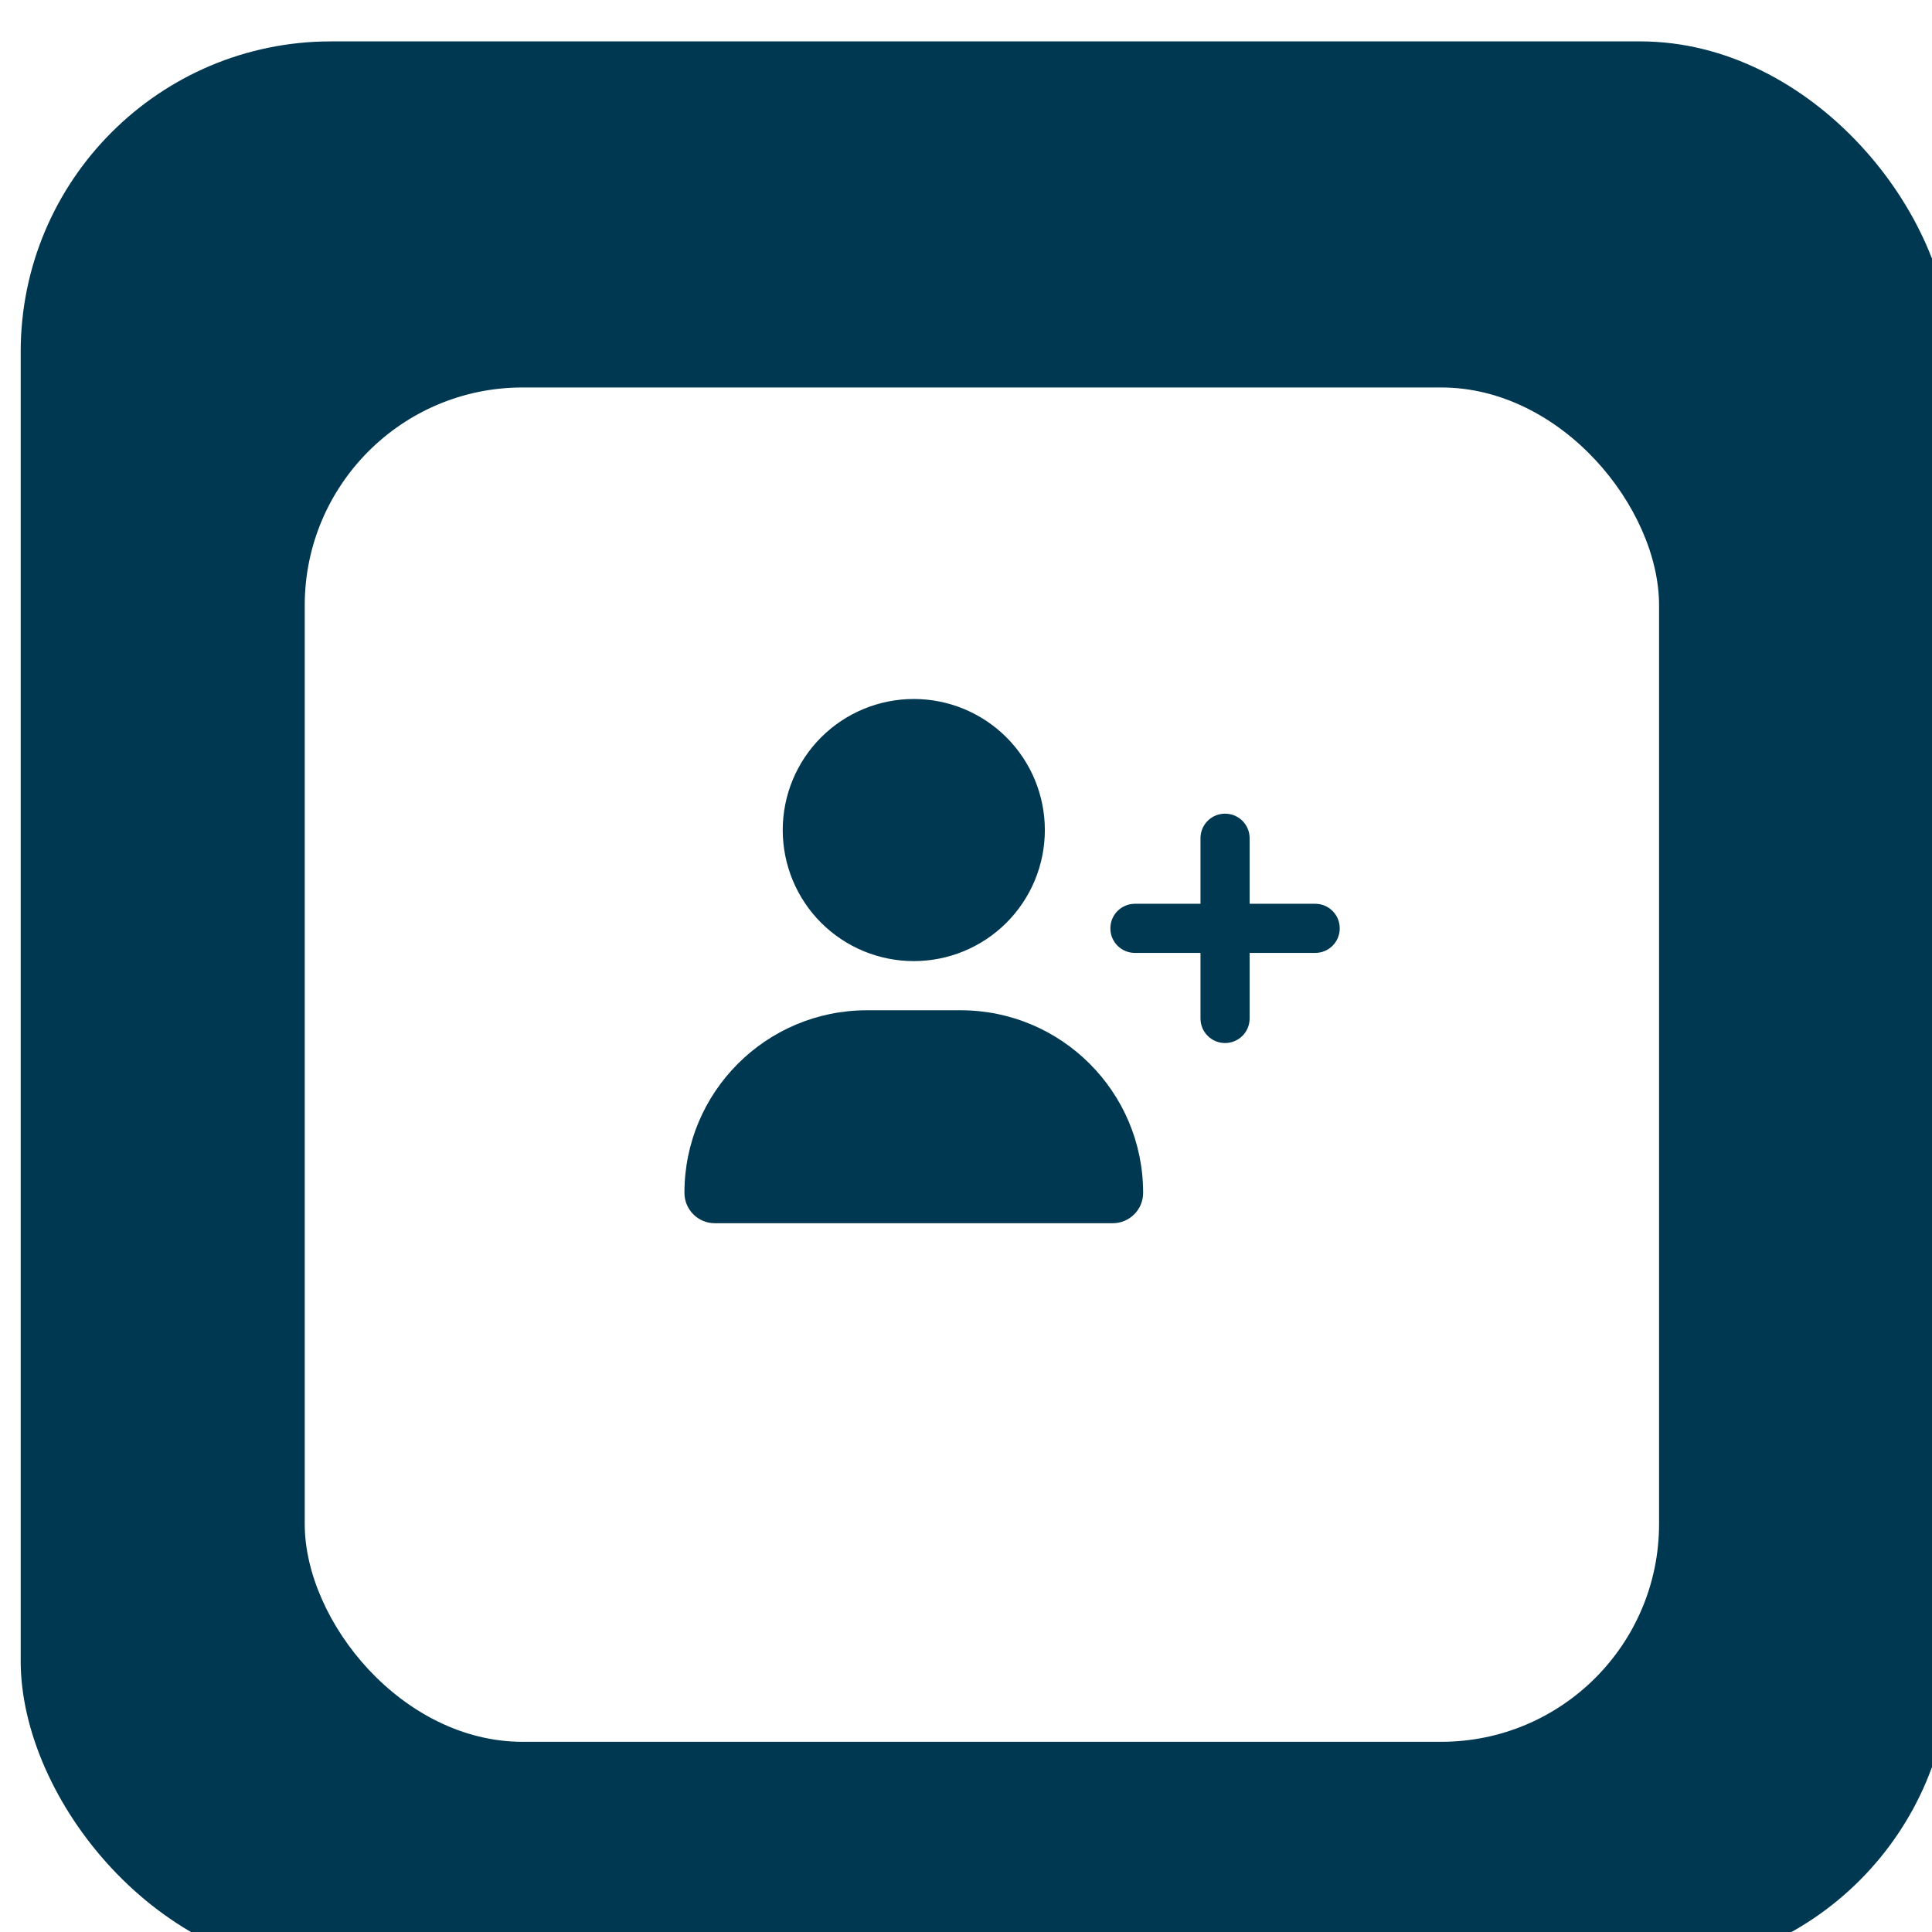
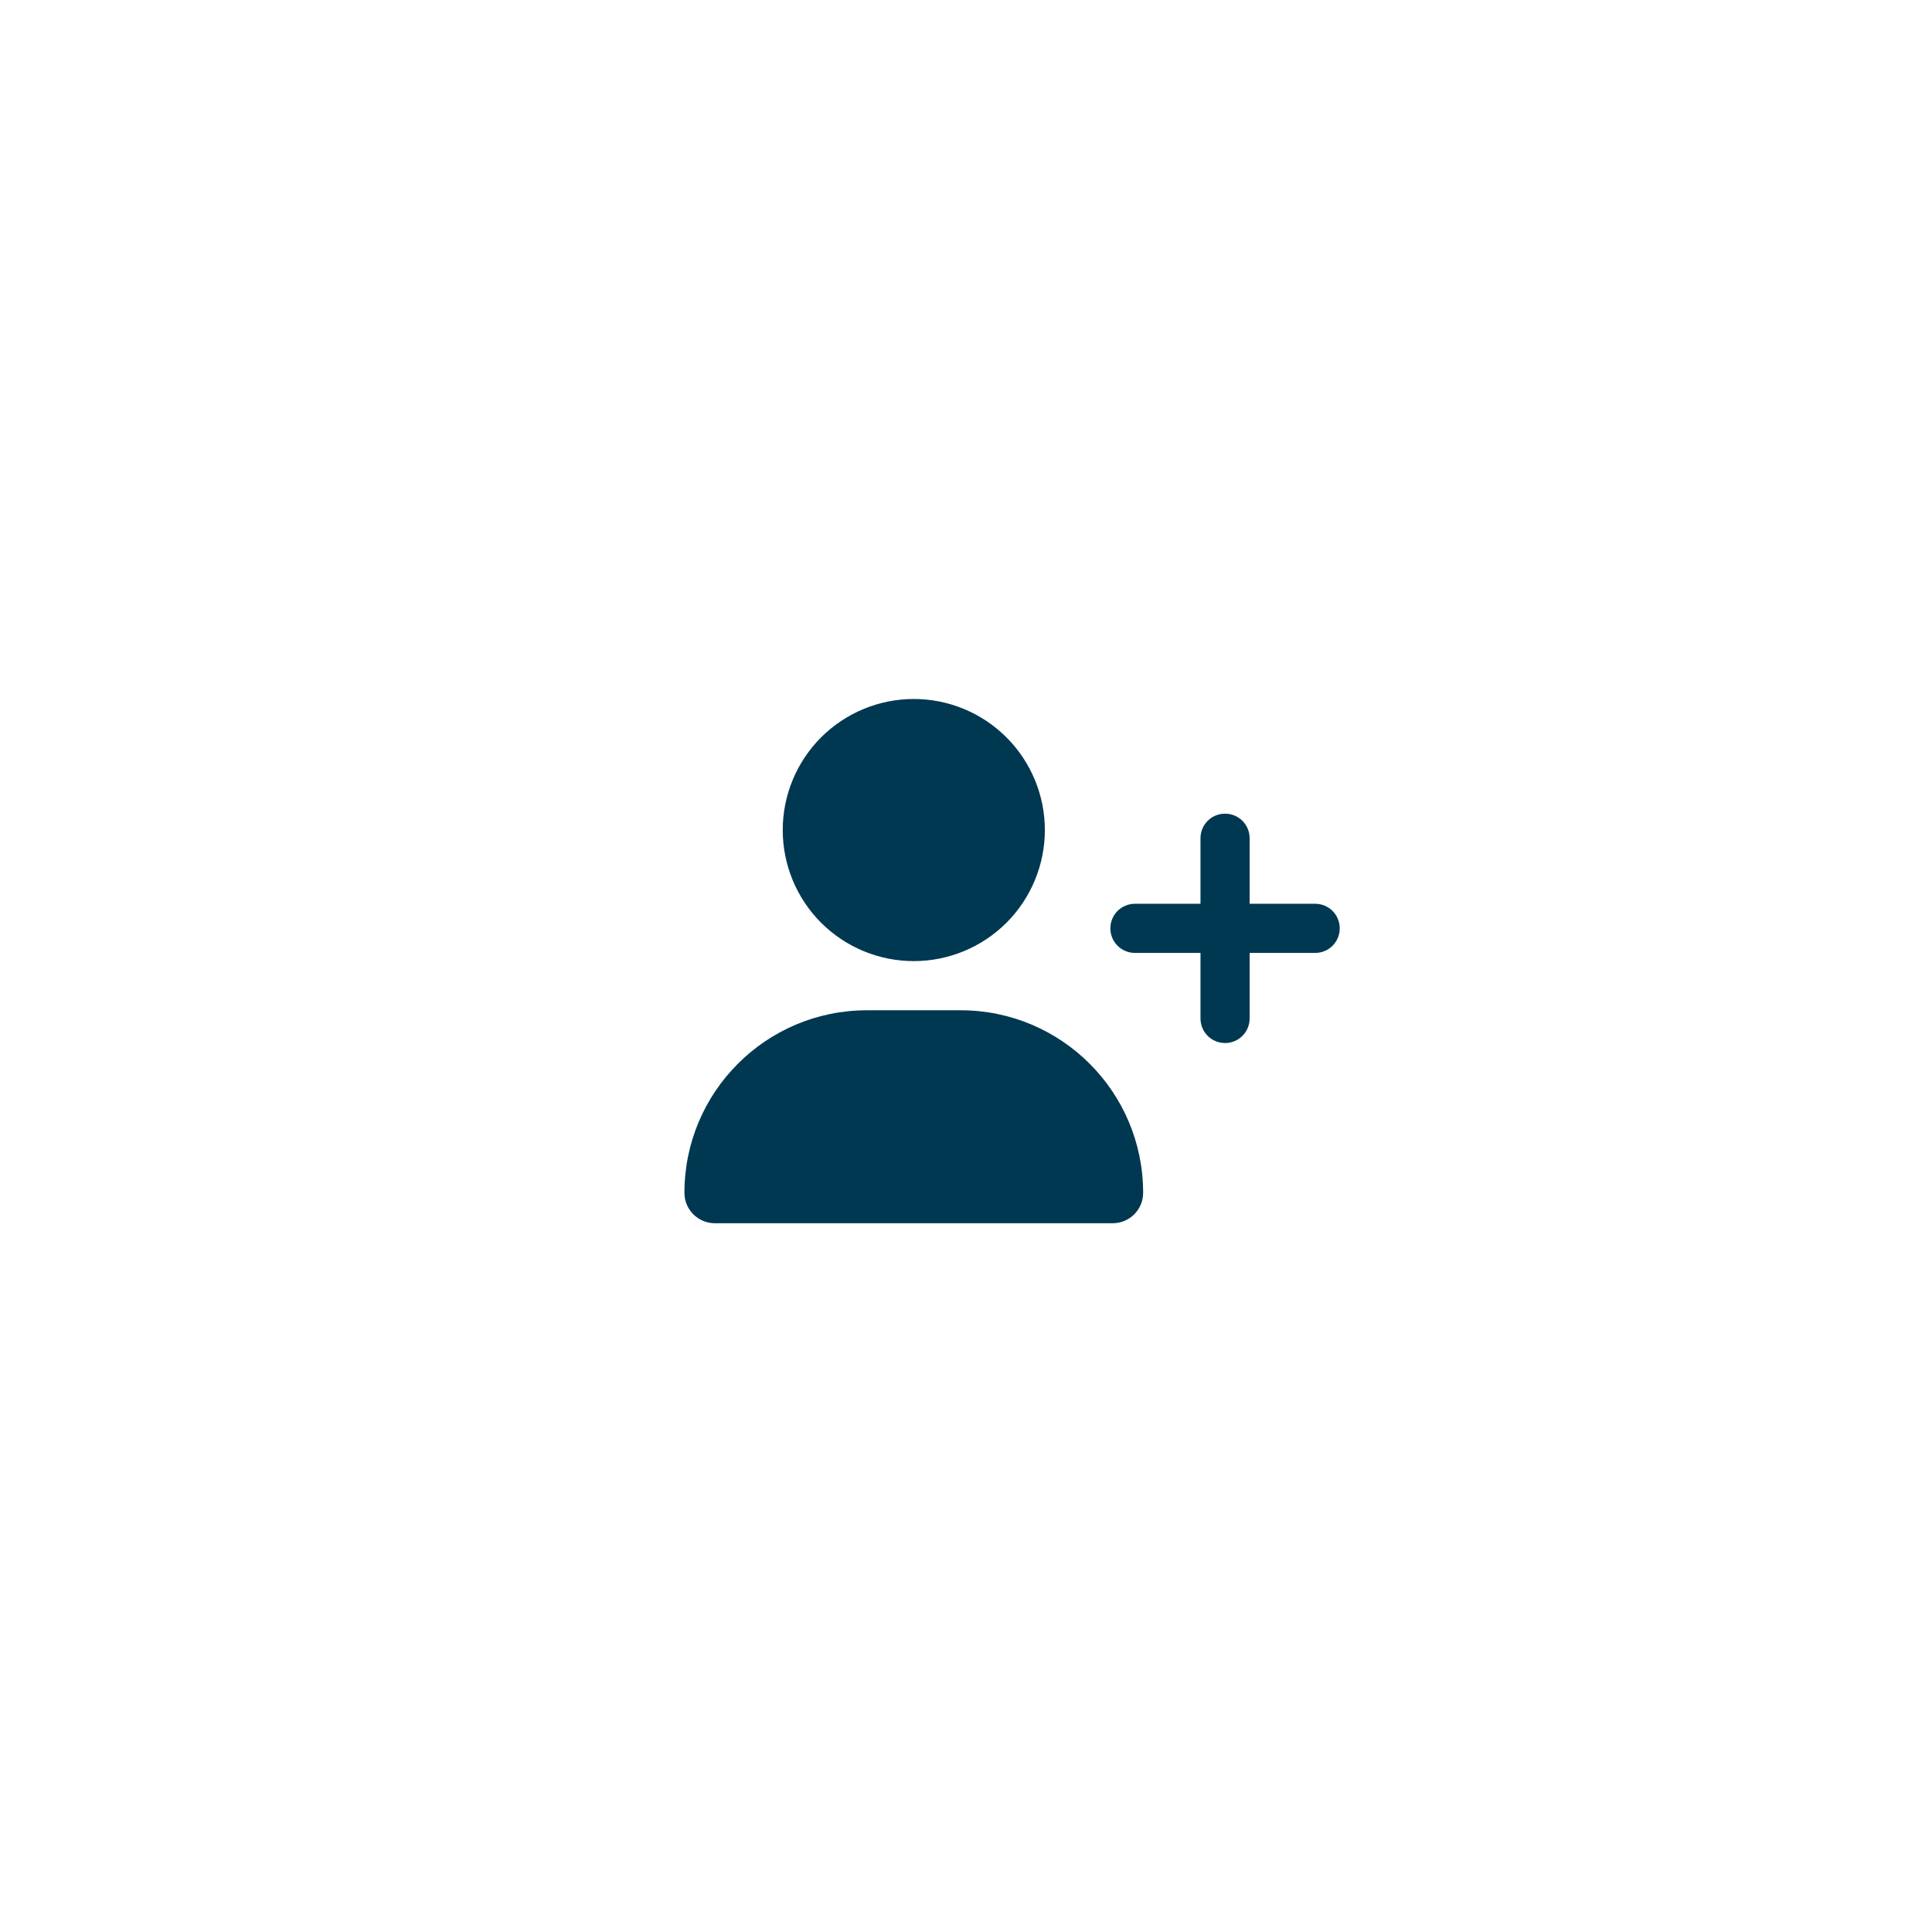
<svg xmlns="http://www.w3.org/2000/svg" width="92" height="92" viewBox="0 0 92 92" fill="none">
  <g filter="url(#filter0_i_36_809)">
-     <rect width="91.901" height="91.901" rx="14.781" fill="#003851" />
-   </g>
+     </g>
  <g filter="url(#filter1_d_36_809)">
    <rect x="14.511" y="14.509" width="64.492" height="64.492" rx="10.373" fill="white" />
  </g>
  <path d="M37.273 39.526C37.273 37.871 37.93 36.284 39.1 35.113C40.271 33.943 41.858 33.285 43.514 33.285C45.169 33.285 46.756 33.943 47.927 35.113C49.097 36.284 49.755 37.871 49.755 39.526C49.755 41.182 49.097 42.769 47.927 43.94C46.756 45.11 45.169 45.767 43.514 45.767C41.858 45.767 40.271 45.11 39.1 43.94C37.93 42.769 37.273 41.182 37.273 39.526ZM32.592 56.801C32.592 51.999 36.483 48.108 41.285 48.108H45.742C50.544 48.108 54.435 51.999 54.435 56.801C54.435 57.601 53.787 58.249 52.987 58.249H34.04C33.24 58.249 32.592 57.601 32.592 56.801ZM57.166 48.498V45.377H54.045C53.397 45.377 52.875 44.856 52.875 44.207C52.875 43.559 53.397 43.037 54.045 43.037H57.166V39.916C57.166 39.268 57.688 38.746 58.336 38.746C58.984 38.746 59.506 39.268 59.506 39.916V43.037H62.627C63.275 43.037 63.797 43.559 63.797 44.207C63.797 44.856 63.275 45.377 62.627 45.377H59.506V48.498C59.506 49.146 58.984 49.668 58.336 49.668C57.688 49.668 57.166 49.146 57.166 48.498Z" fill="#003851" />
  <defs>
    <filter id="filter0_i_36_809" x="0" y="0" width="92.886" height="93.871" filterUnits="userSpaceOnUse" color-interpolation-filters="sRGB">
      <feFlood flood-opacity="0" result="BackgroundImageFix" />
      <feBlend mode="normal" in="SourceGraphic" in2="BackgroundImageFix" result="shape" />
      <feColorMatrix in="SourceAlpha" type="matrix" values="0 0 0 0 0 0 0 0 0 0 0 0 0 0 0 0 0 0 127 0" result="hardAlpha" />
      <feOffset dx="0.985" dy="1.971" />
      <feGaussianBlur stdDeviation="0.985" />
      <feComposite in2="hardAlpha" operator="arithmetic" k2="-1" k3="1" />
      <feColorMatrix type="matrix" values="0 0 0 0 0 0 0 0 0 0 0 0 0 0 0 0 0 0 0.25 0" />
      <feBlend mode="normal" in2="shape" result="effect1_innerShadow_36_809" />
    </filter>
    <filter id="filter1_d_36_809" x="10.569" y="14.509" width="72.375" height="72.375" filterUnits="userSpaceOnUse" color-interpolation-filters="sRGB">
      <feFlood flood-opacity="0" result="BackgroundImageFix" />
      <feColorMatrix in="SourceAlpha" type="matrix" values="0 0 0 0 0 0 0 0 0 0 0 0 0 0 0 0 0 0 127 0" result="hardAlpha" />
      <feOffset dy="3.942" />
      <feGaussianBlur stdDeviation="1.971" />
      <feComposite in2="hardAlpha" operator="out" />
      <feColorMatrix type="matrix" values="0 0 0 0 0 0 0 0 0 0 0 0 0 0 0 0 0 0 0.25 0" />
      <feBlend mode="normal" in2="BackgroundImageFix" result="effect1_dropShadow_36_809" />
      <feBlend mode="normal" in="SourceGraphic" in2="effect1_dropShadow_36_809" result="shape" />
    </filter>
  </defs>
</svg>